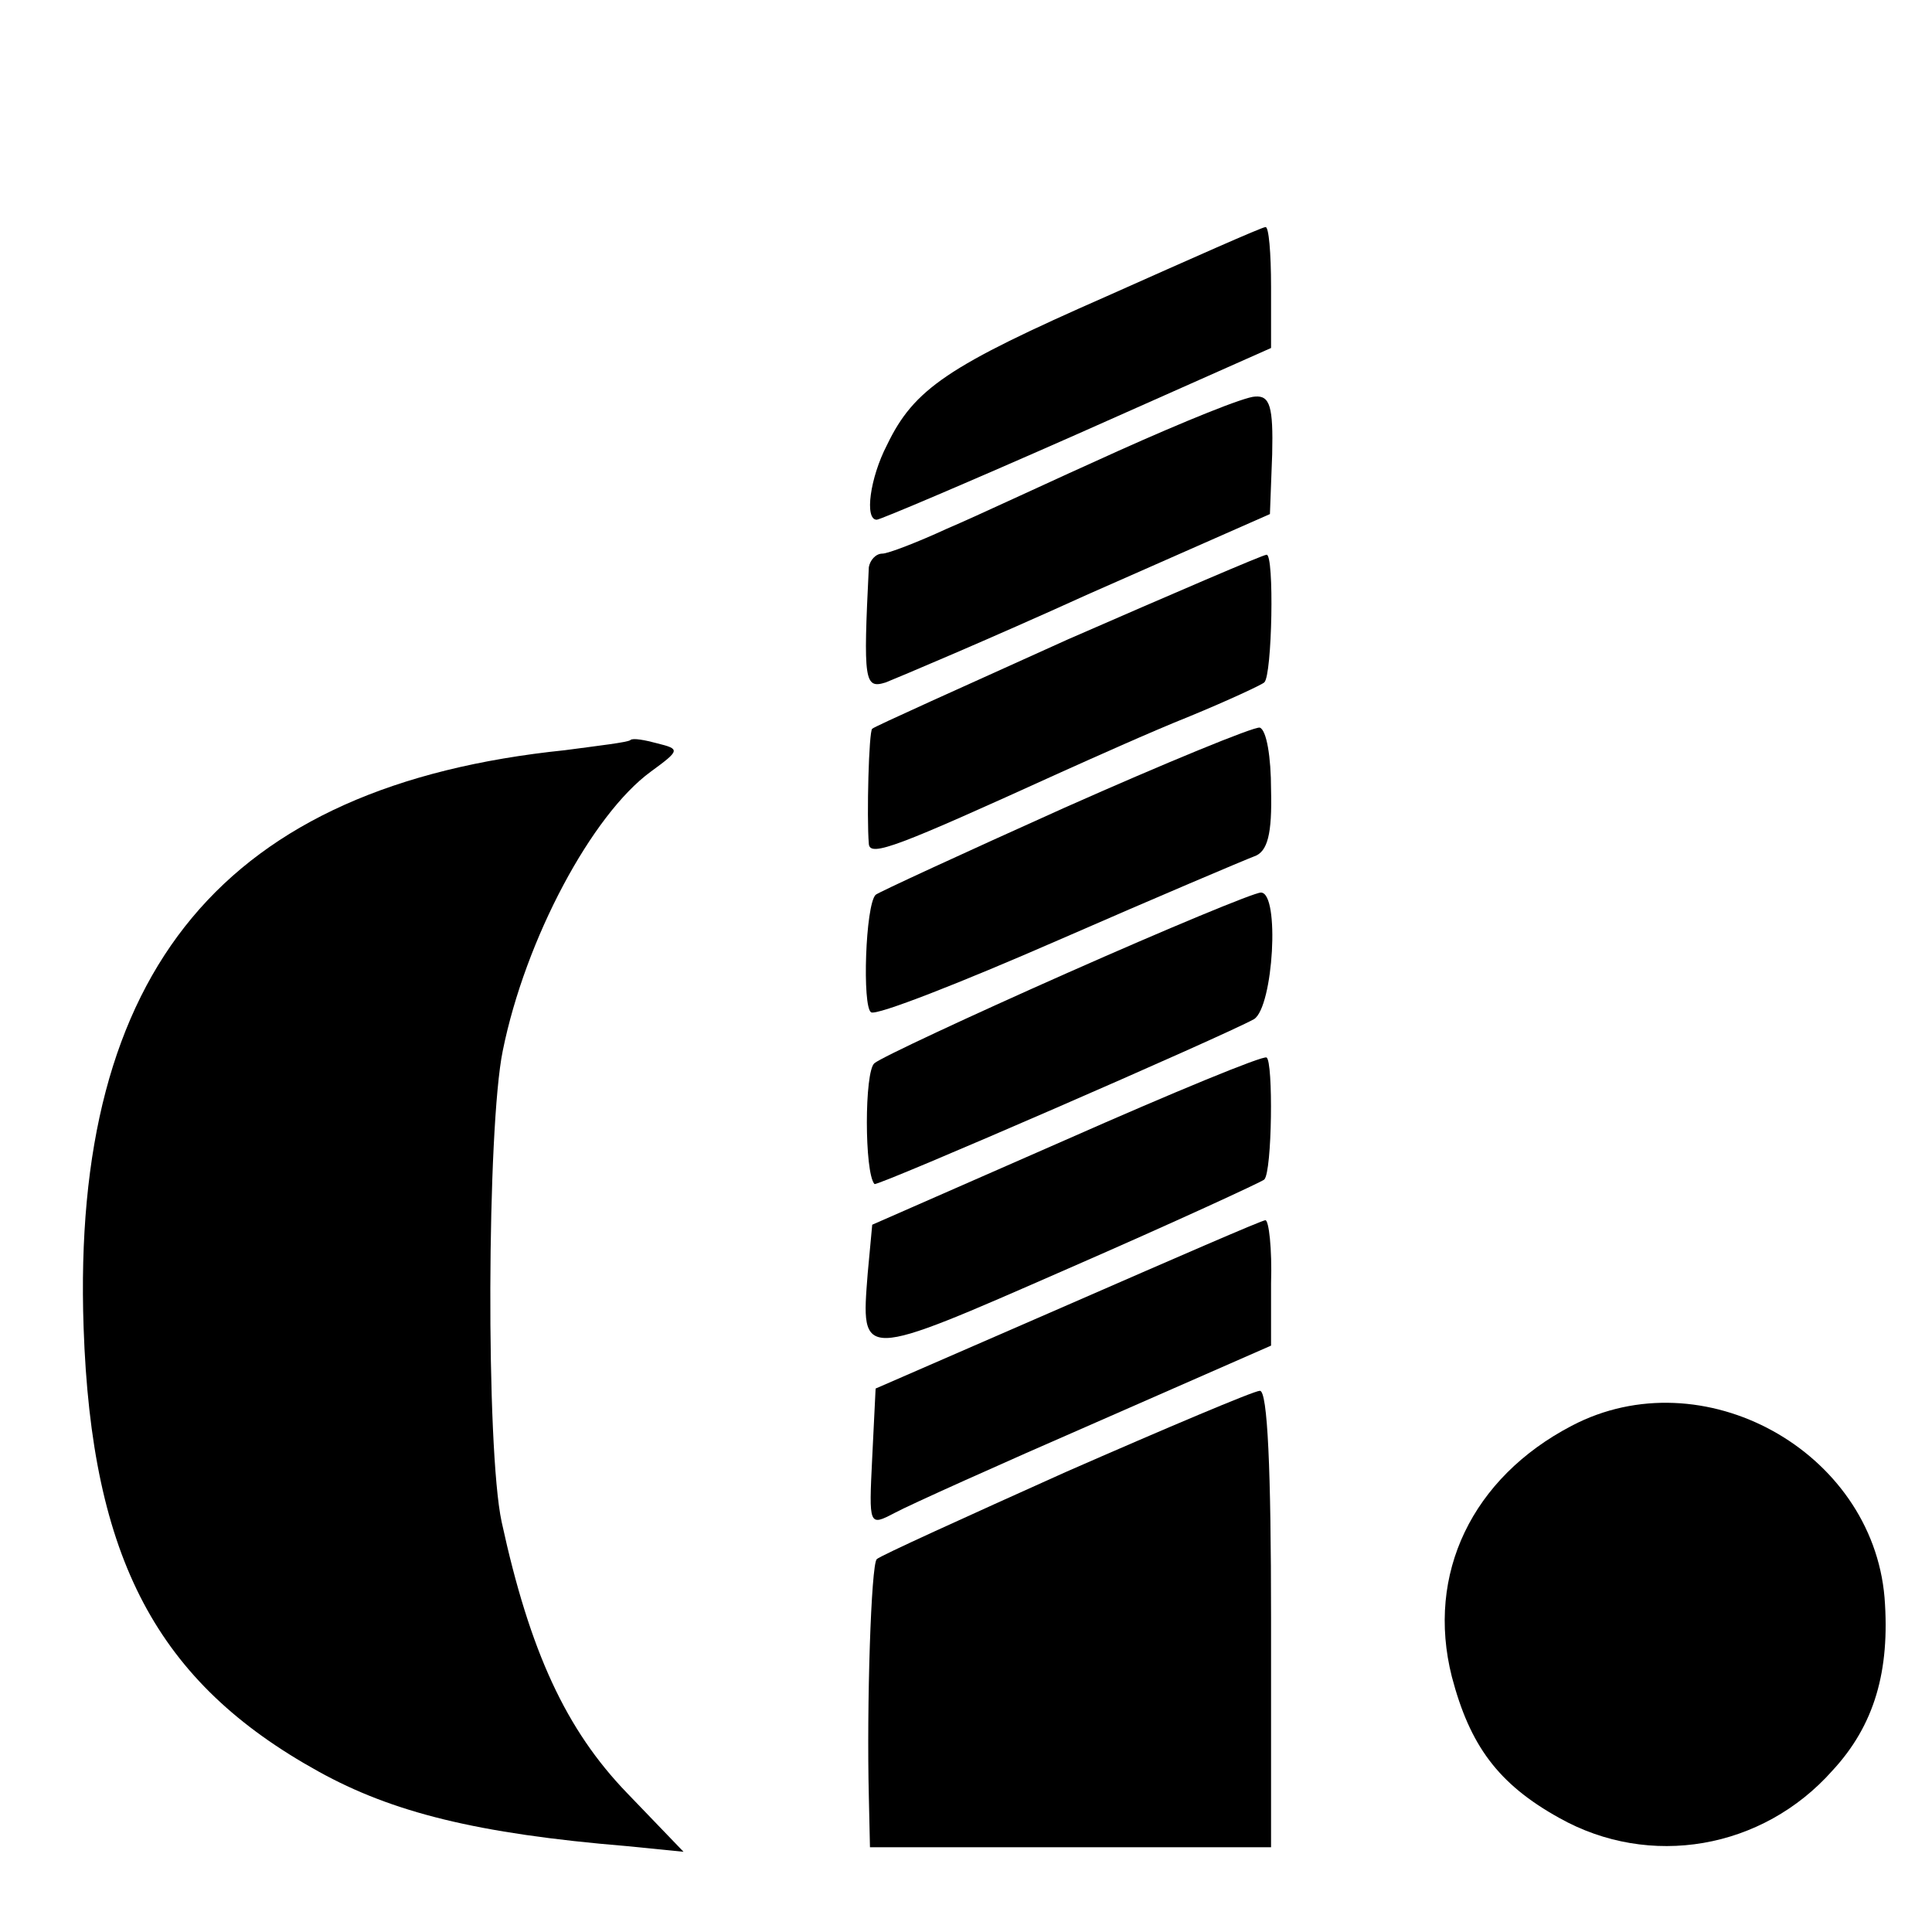
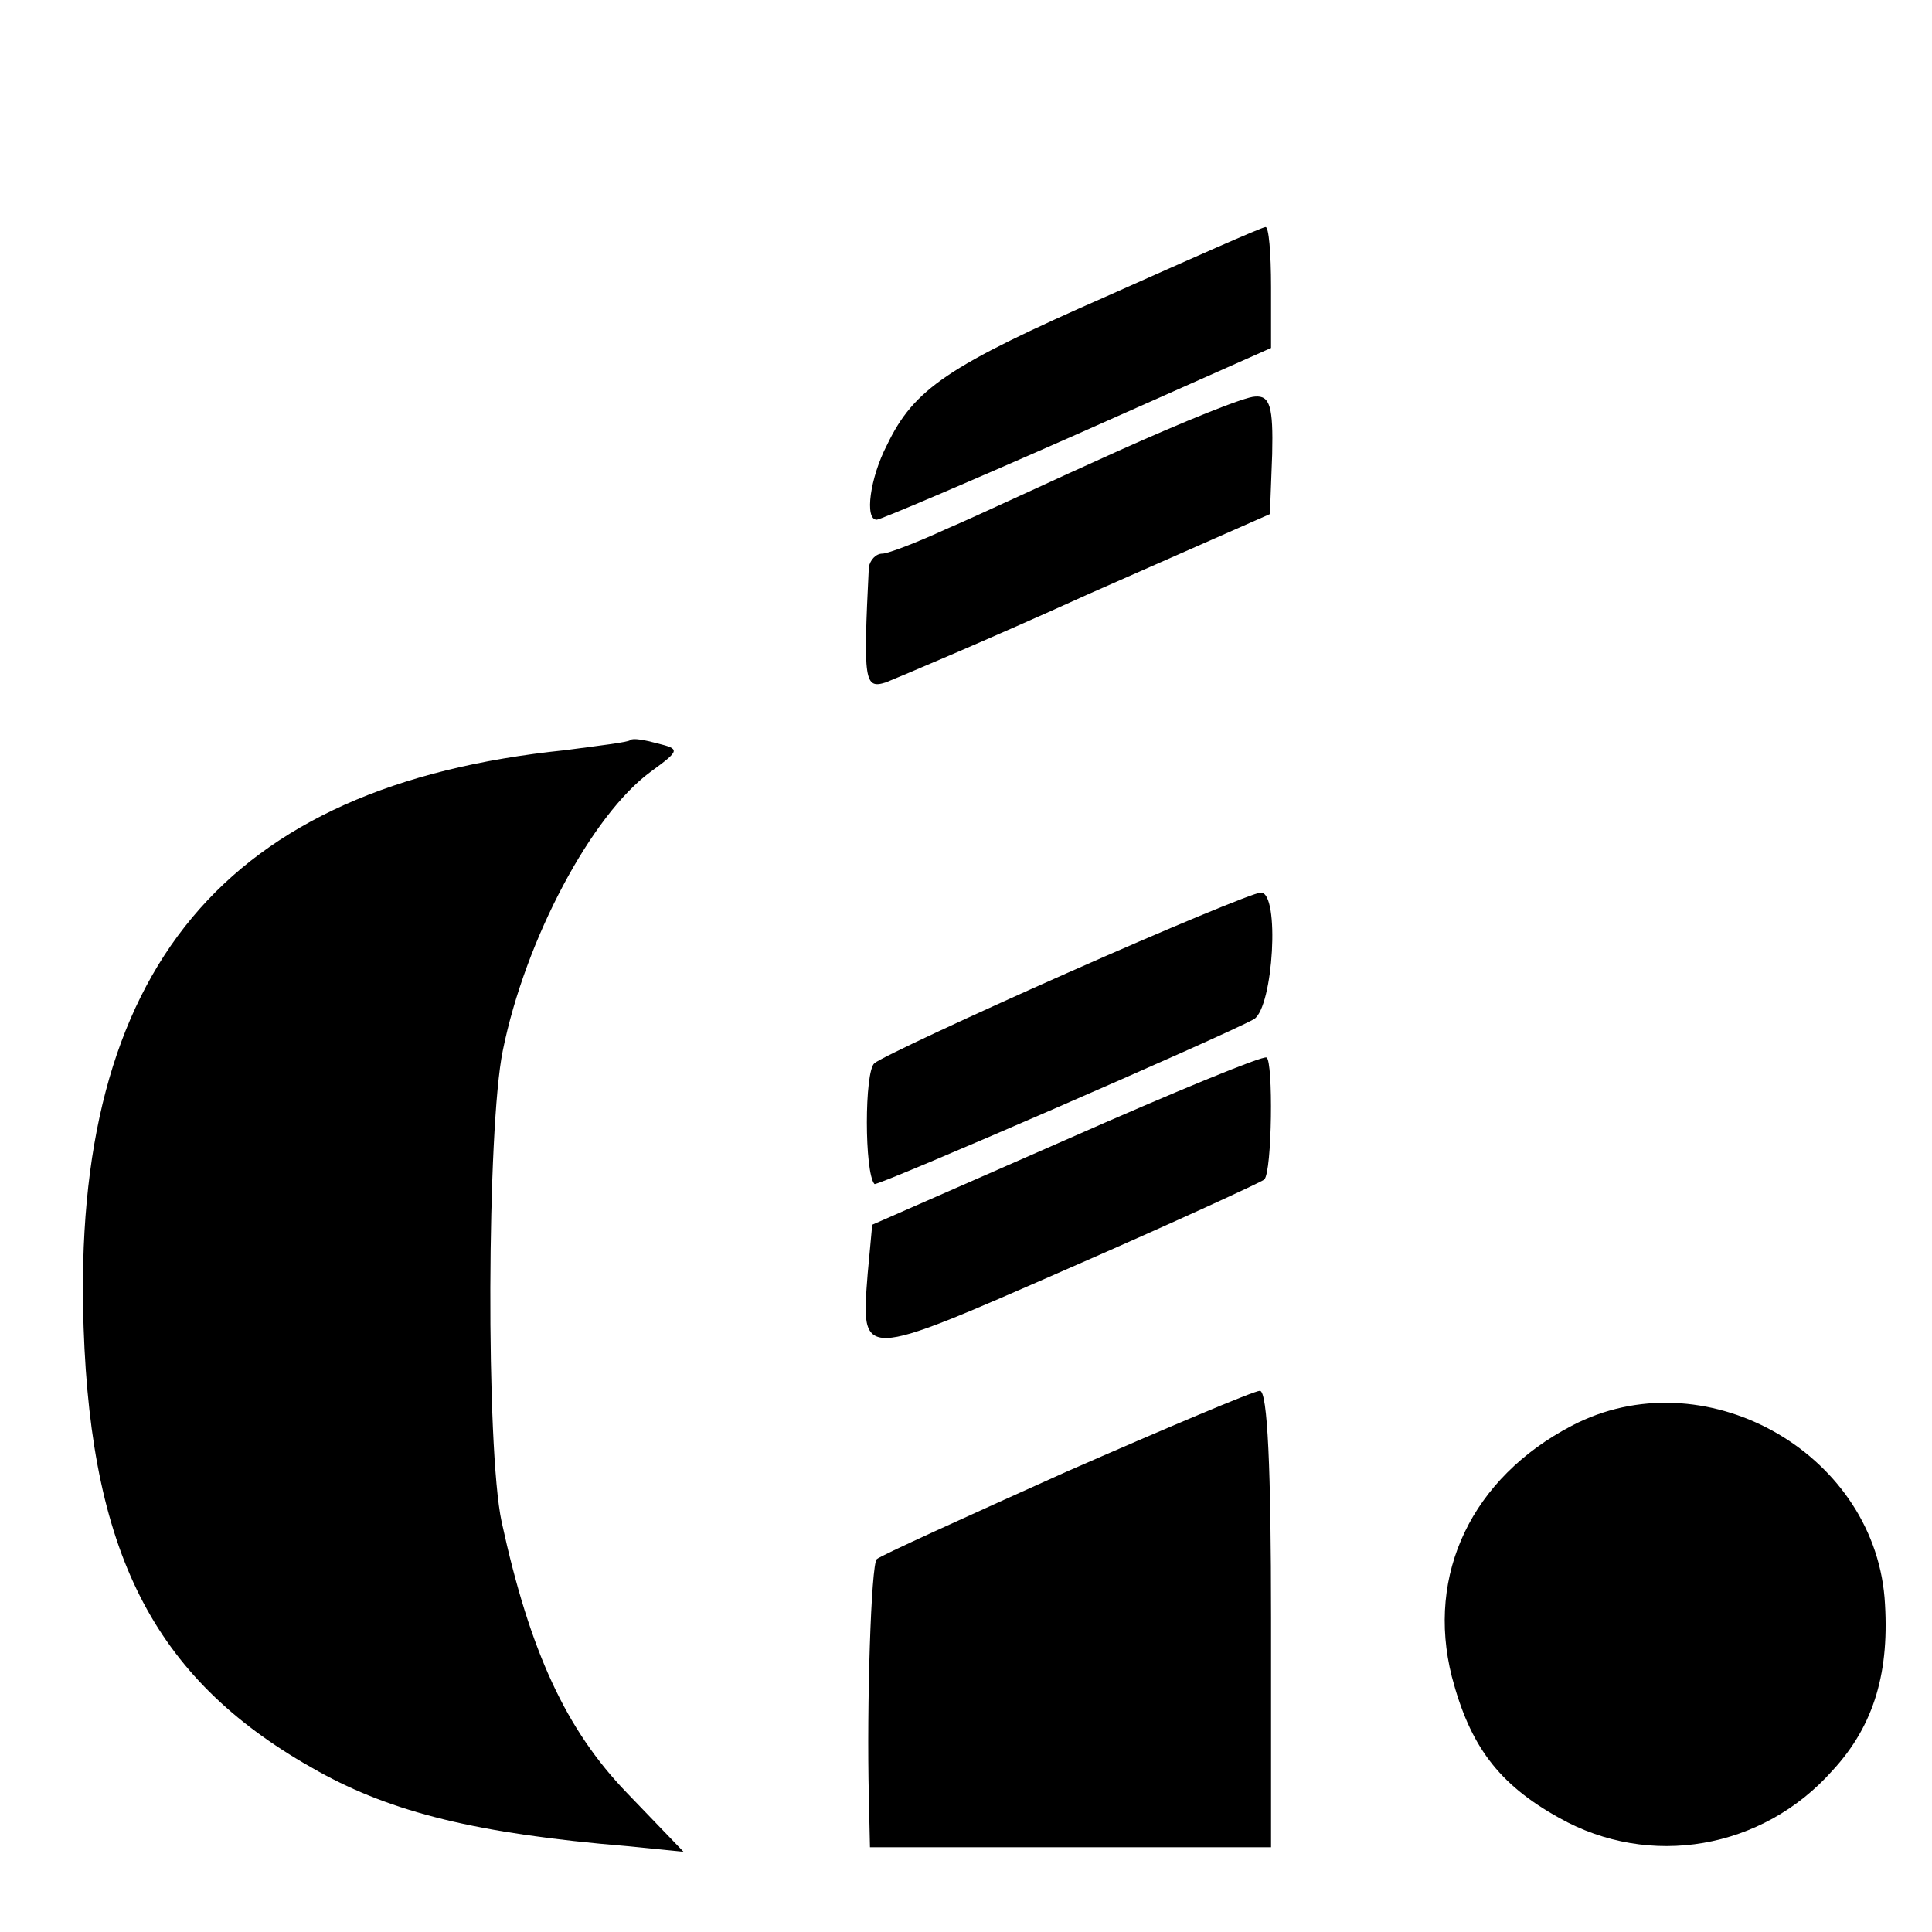
<svg xmlns="http://www.w3.org/2000/svg" version="1.0" width="171pt" height="171pt" viewBox="0 0 171 171" preserveAspectRatio="xMidYMid meet">
  <g transform="translate(0,171) scale(0.1,-0.1)" fill="#000000" stroke="none">
    <path d="M980 1448 c-141 -62 -171 -82 -195 -132 -15 -29 -20 -66 -9 -66 3 0 83 34 178 76 l171 76 0 54 c0 30 -2 54 -5 53 -3 0 -66 -28 -140 -61z" />
    <path d="M990 1311 c-58 -26 -126 -58 -152 -69 -26 -12 -52 -22 -57 -22 -6 0 -11 -6 -12 -12 -5 -101 -4 -108 15 -102 10 4 91 38 179 78 l161 71 2 53 c1 42 -2 52 -15 51 -9 0 -63 -22 -121 -48z" />
-     <path d="M945 1144 c-93 -42 -171 -77 -173 -79 -3 -2 -5 -78 -3 -102 1 -12 26 -2 169 63 29 13 80 36 115 50 34 14 64 28 66 30 7 6 9 114 2 113 -3 0 -82 -34 -176 -75z" />
-     <path d="M942 995 c-89 -40 -165 -75 -167 -77 -9 -9 -12 -99 -4 -104 5 -3 79 26 166 64 87 38 165 71 173 74 12 4 16 20 15 59 0 29 -4 53 -10 55 -5 1 -83 -31 -173 -71z" />
    <path d="M558 1055 c-2 -2 -28 -5 -58 -9 -301 -31 -437 -194 -426 -511 7 -205 65 -314 208 -393 65 -36 140 -55 273 -66 l50 -5 -50 52 c-54 56 -86 125 -111 240 -14 65 -13 349 1 417 20 99 79 209 131 247 26 19 26 20 6 25 -11 3 -22 5 -24 3z" />
    <path d="M945 849 c-88 -39 -165 -75 -171 -80 -9 -7 -9 -97 0 -107 3 -2 309 131 336 146 17 11 23 112 6 112 -6 0 -83 -32 -171 -71z" />
    <path d="M943 701 l-171 -75 -4 -43 c-6 -77 -8 -77 177 4 94 41 172 77 174 79 7 7 8 105 2 108 -3 2 -83 -31 -178 -73z" />
-     <path d="M945 555 l-170 -74 -3 -61 c-3 -61 -3 -61 20 -49 13 7 93 43 178 80 l155 68 0 55 c1 31 -2 56 -5 56 -3 0 -81 -34 -175 -75z" />
    <path d="M943 407 c-89 -40 -164 -74 -167 -77 -5 -5 -9 -129 -7 -210 l1 -45 178 0 177 0 0 203 c0 130 -3 202 -10 201 -5 0 -83 -33 -172 -72z" />
    <path d="M1391 448 c-88 -46 -129 -131 -106 -222 16 -61 41 -95 95 -125 80 -45 180 -28 242 42 37 40 51 88 46 153 -11 130 -161 213 -277 152z" />
  </g>
</svg>